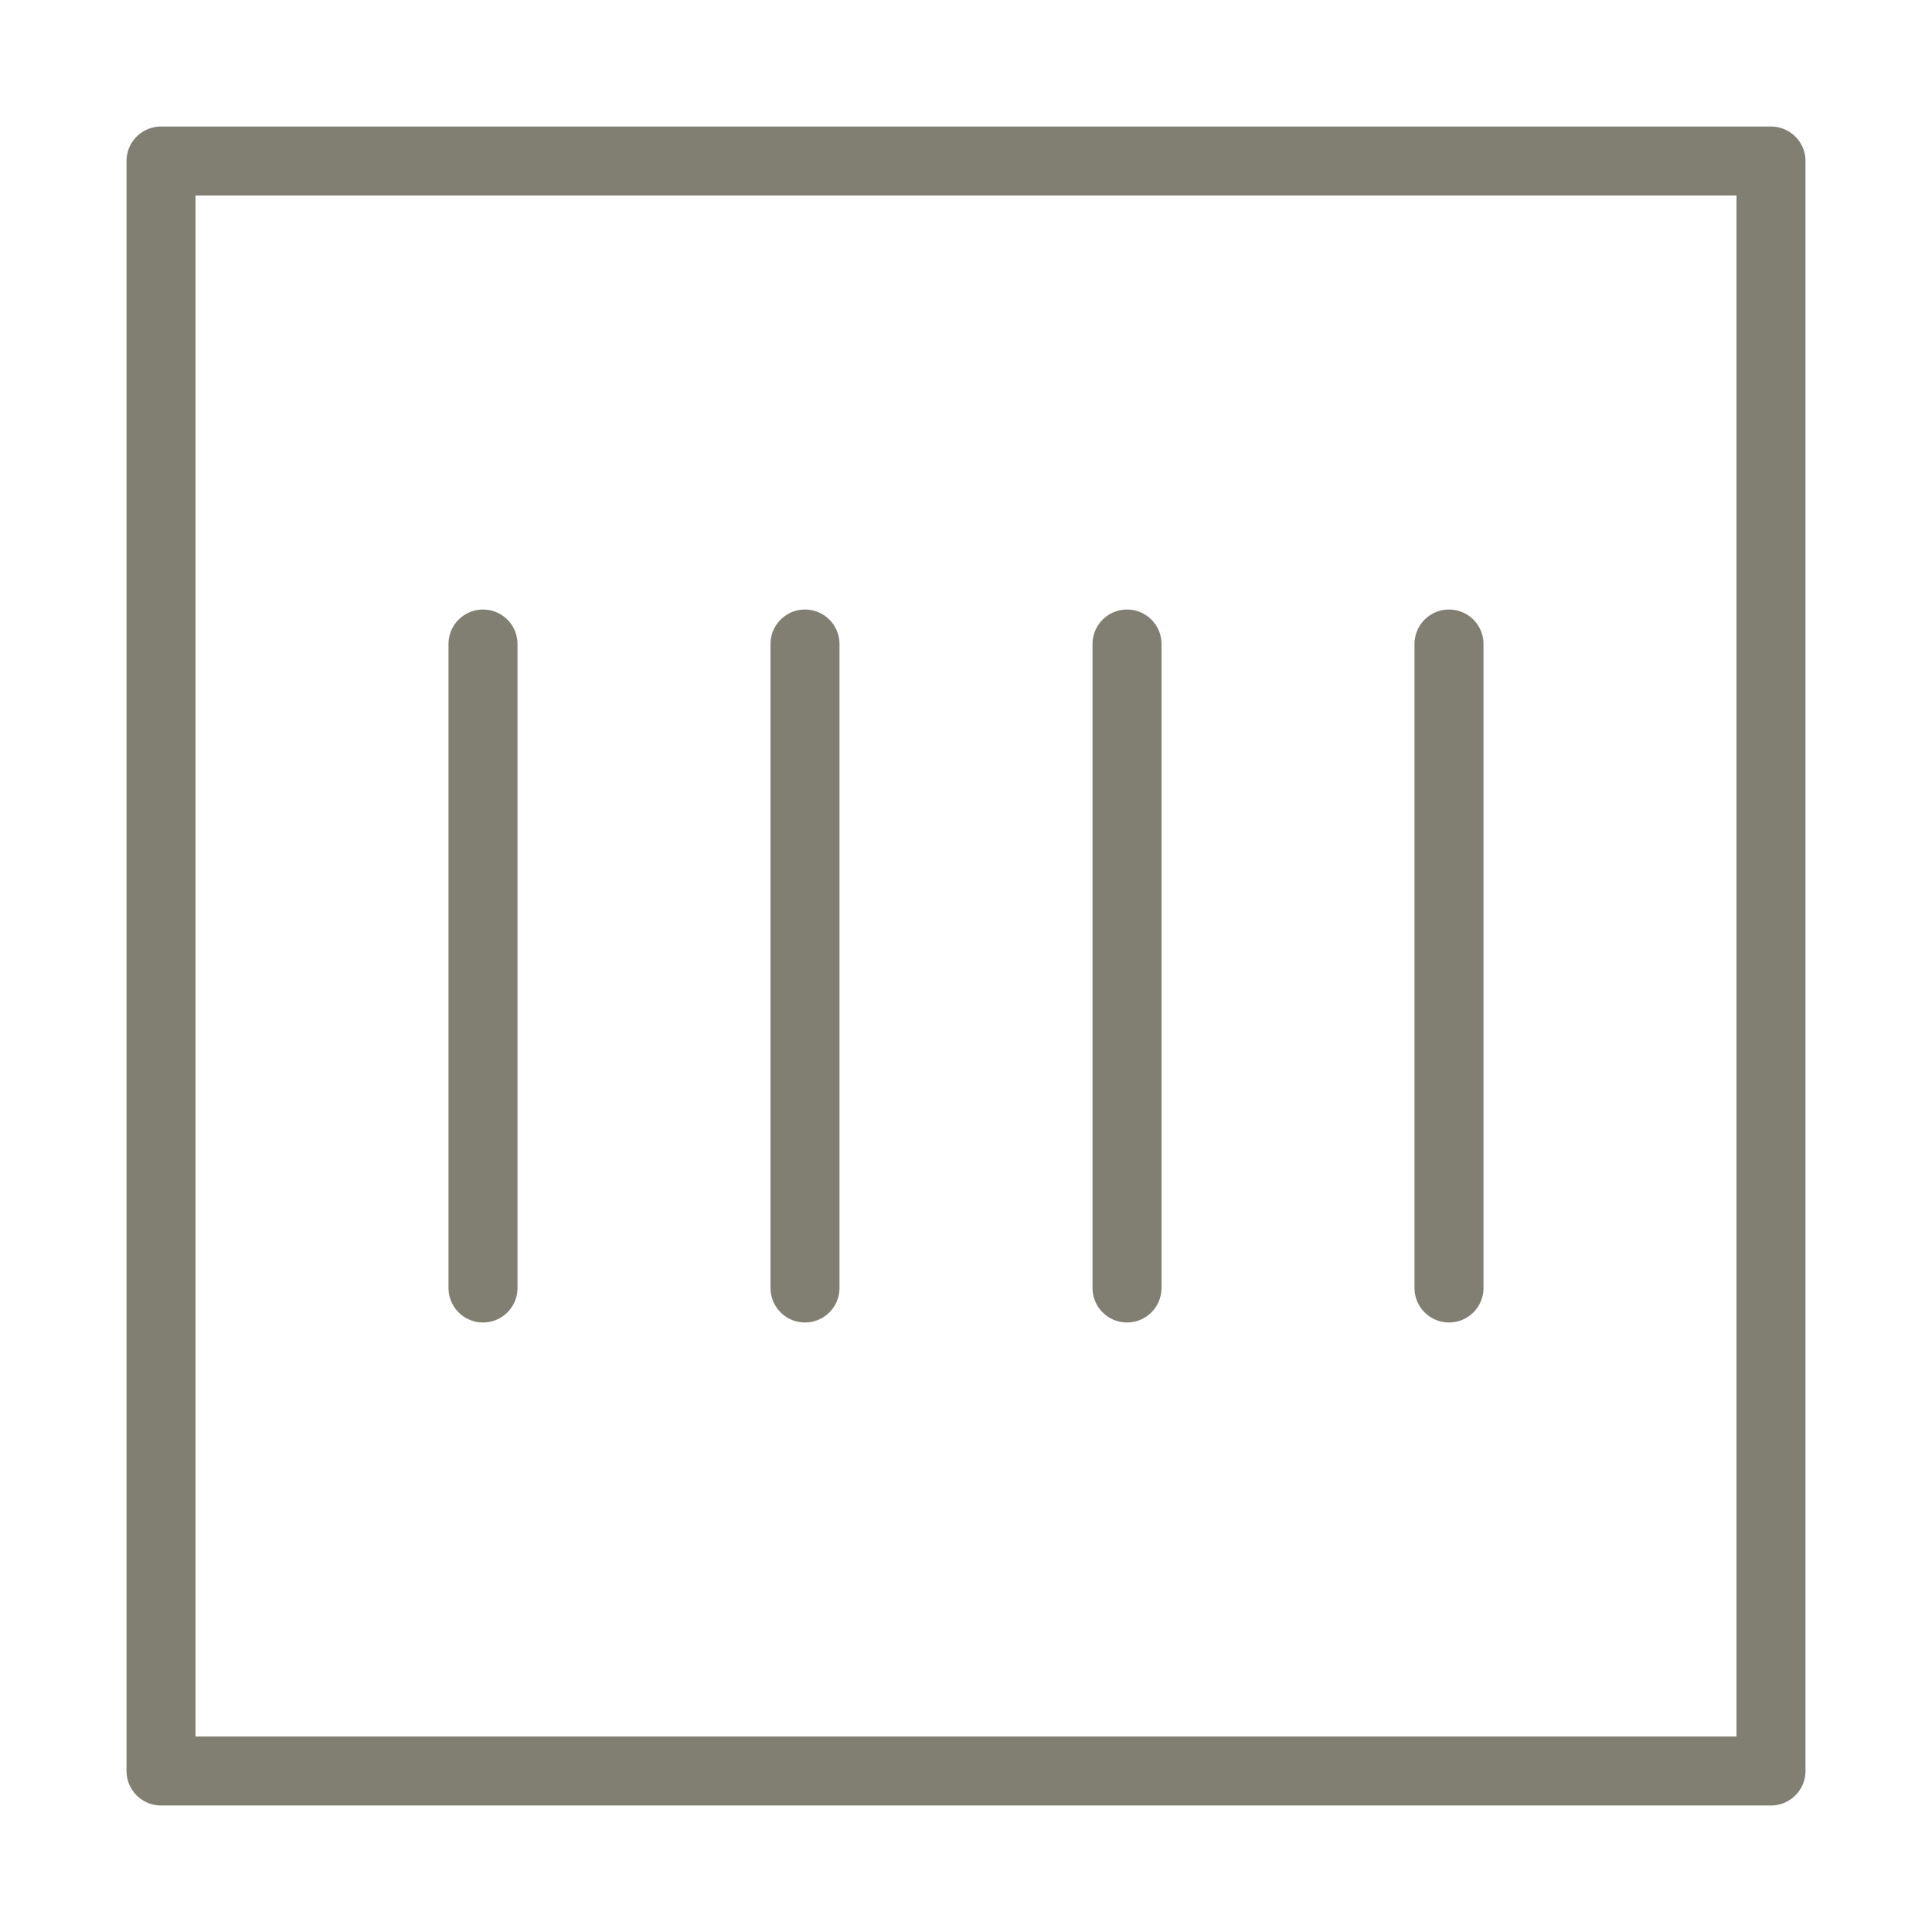
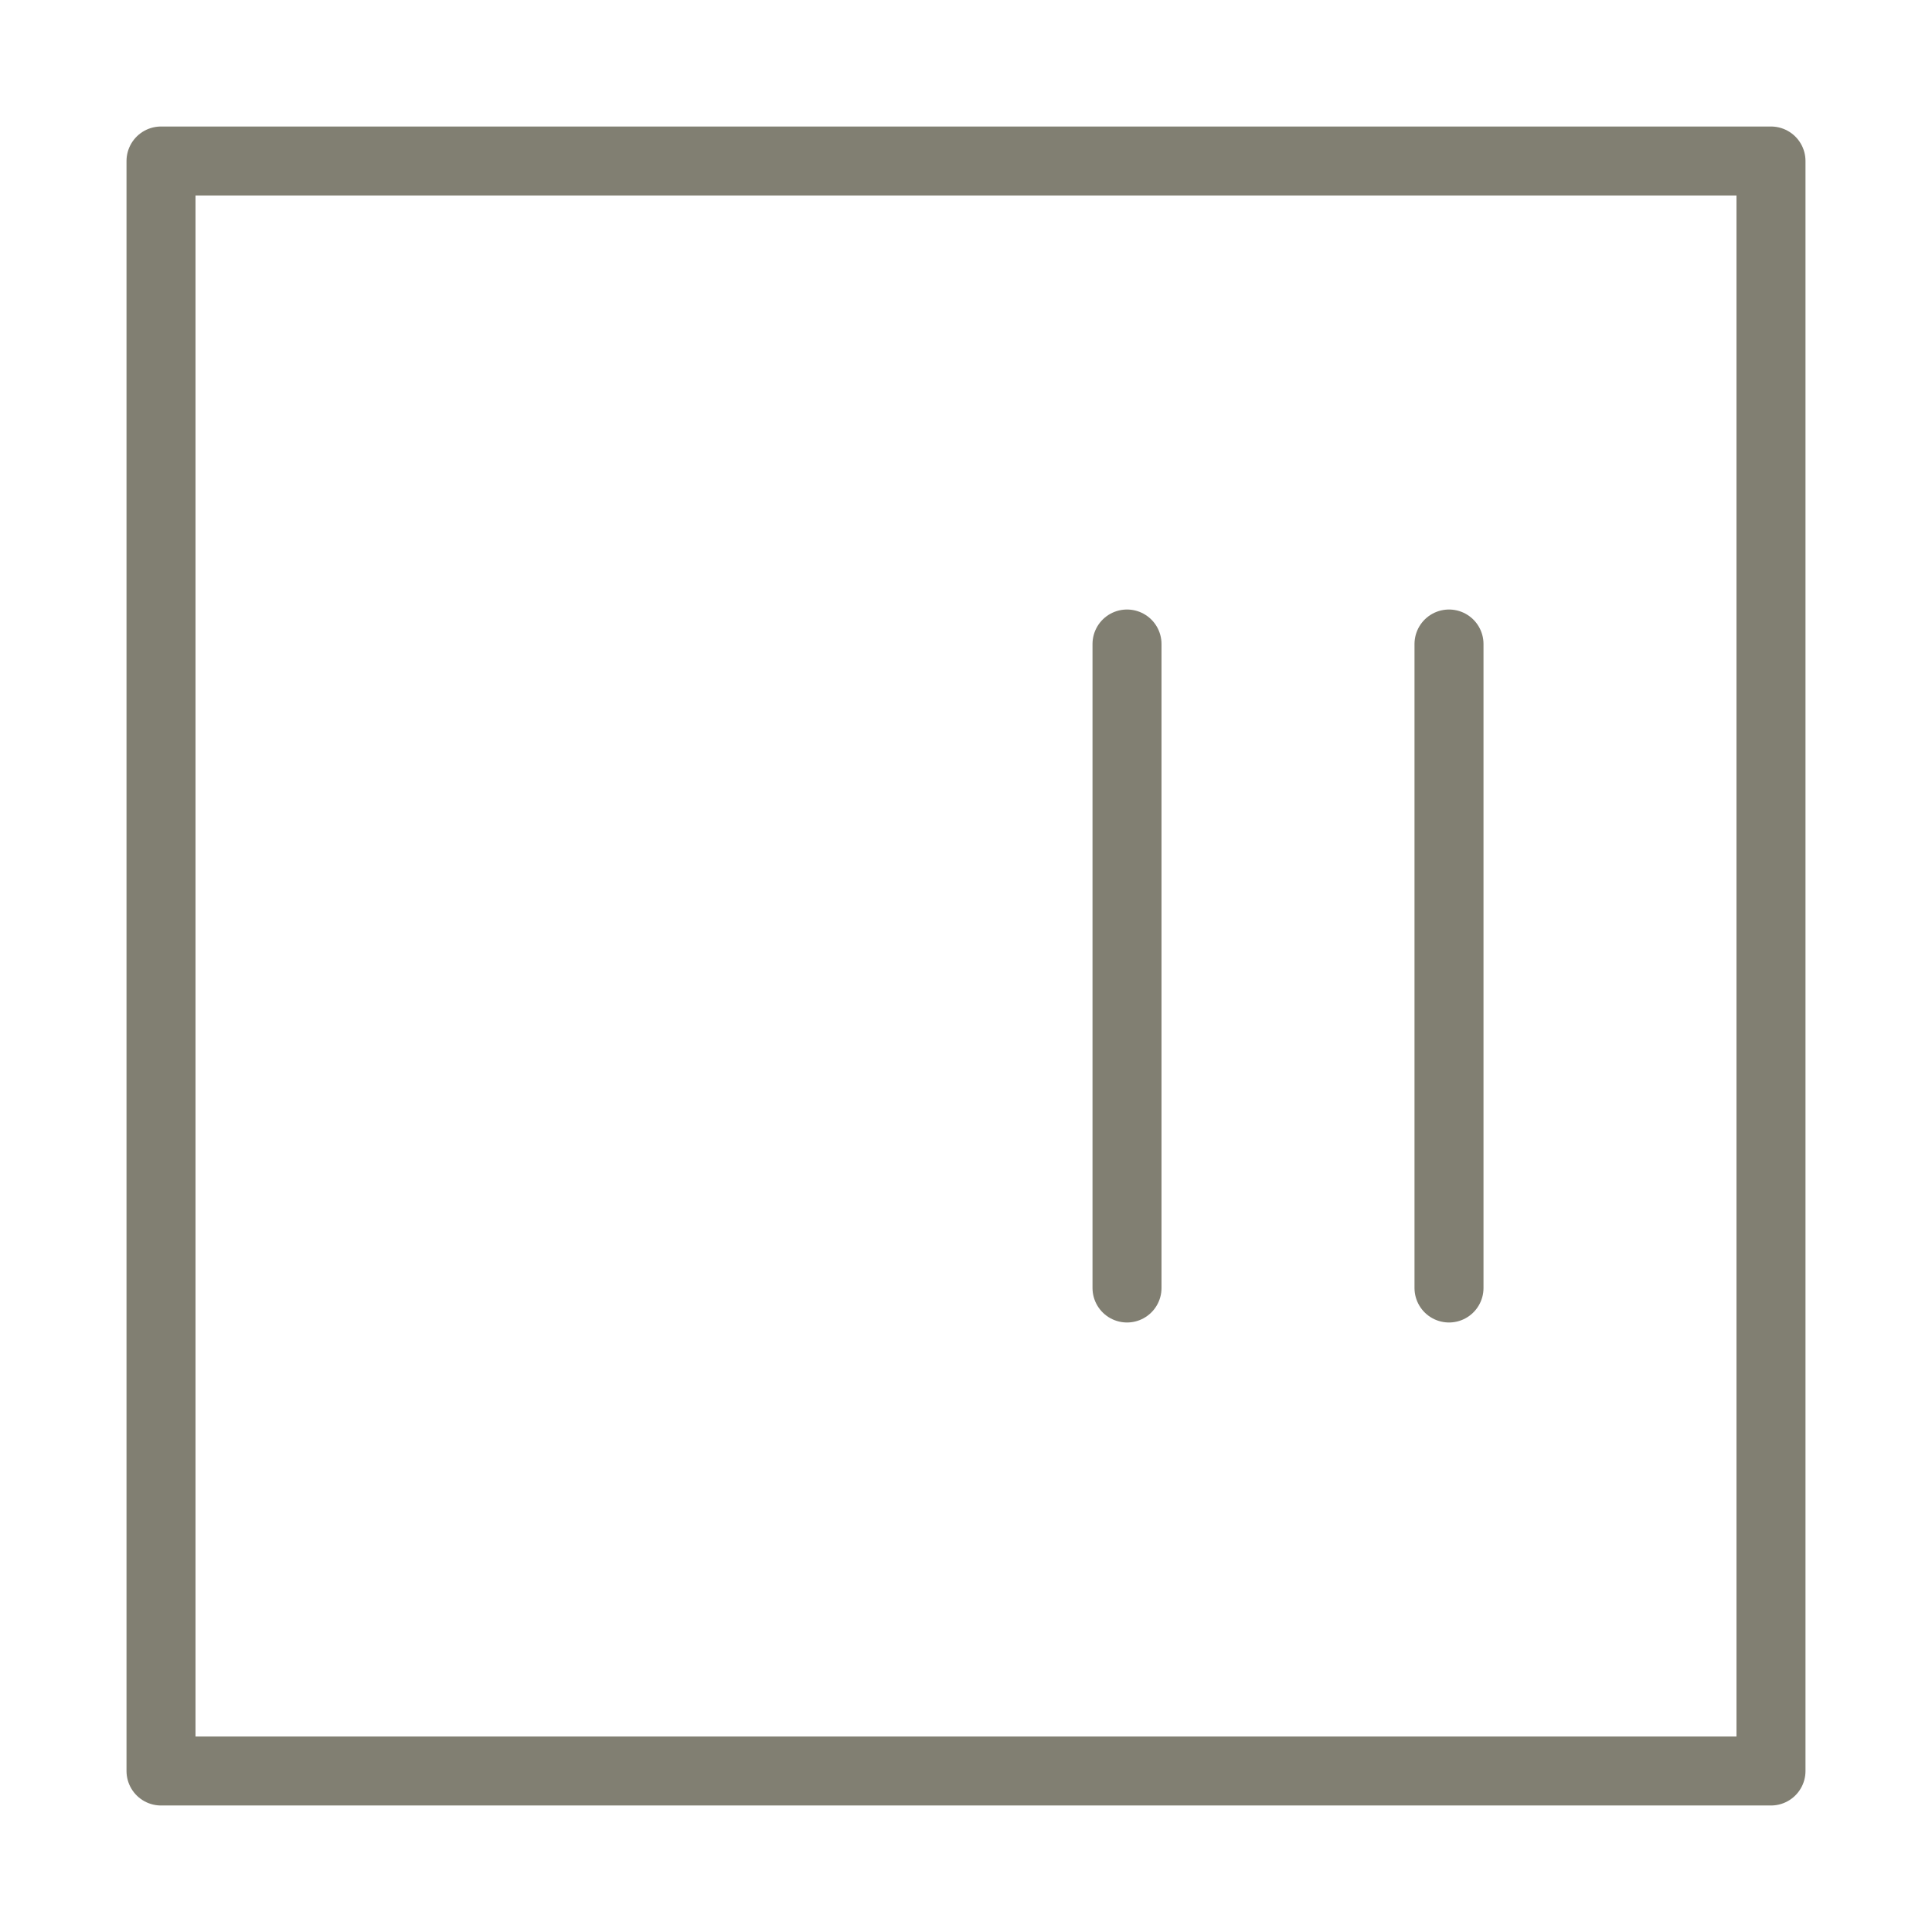
<svg xmlns="http://www.w3.org/2000/svg" width="56" height="56" viewBox="0 0 56 56" fill="none">
  <path d="M51.333 4.667H4.667V51.333H51.333V4.667Z" stroke="#817F72" stroke-width="2" stroke-linejoin="round" />
-   <path d="M14 18.667V37.333" stroke="#817F72" stroke-width="2" stroke-linecap="round" stroke-linejoin="round" />
-   <path d="M23.333 18.667V37.333" stroke="#817F72" stroke-width="2" stroke-linecap="round" stroke-linejoin="round" />
  <path d="M32.667 18.667V37.333" stroke="#817F72" stroke-width="2" stroke-linecap="round" stroke-linejoin="round" />
  <path d="M42 18.667V37.333" stroke="#817F72" stroke-width="2" stroke-linecap="round" stroke-linejoin="round" />
</svg>